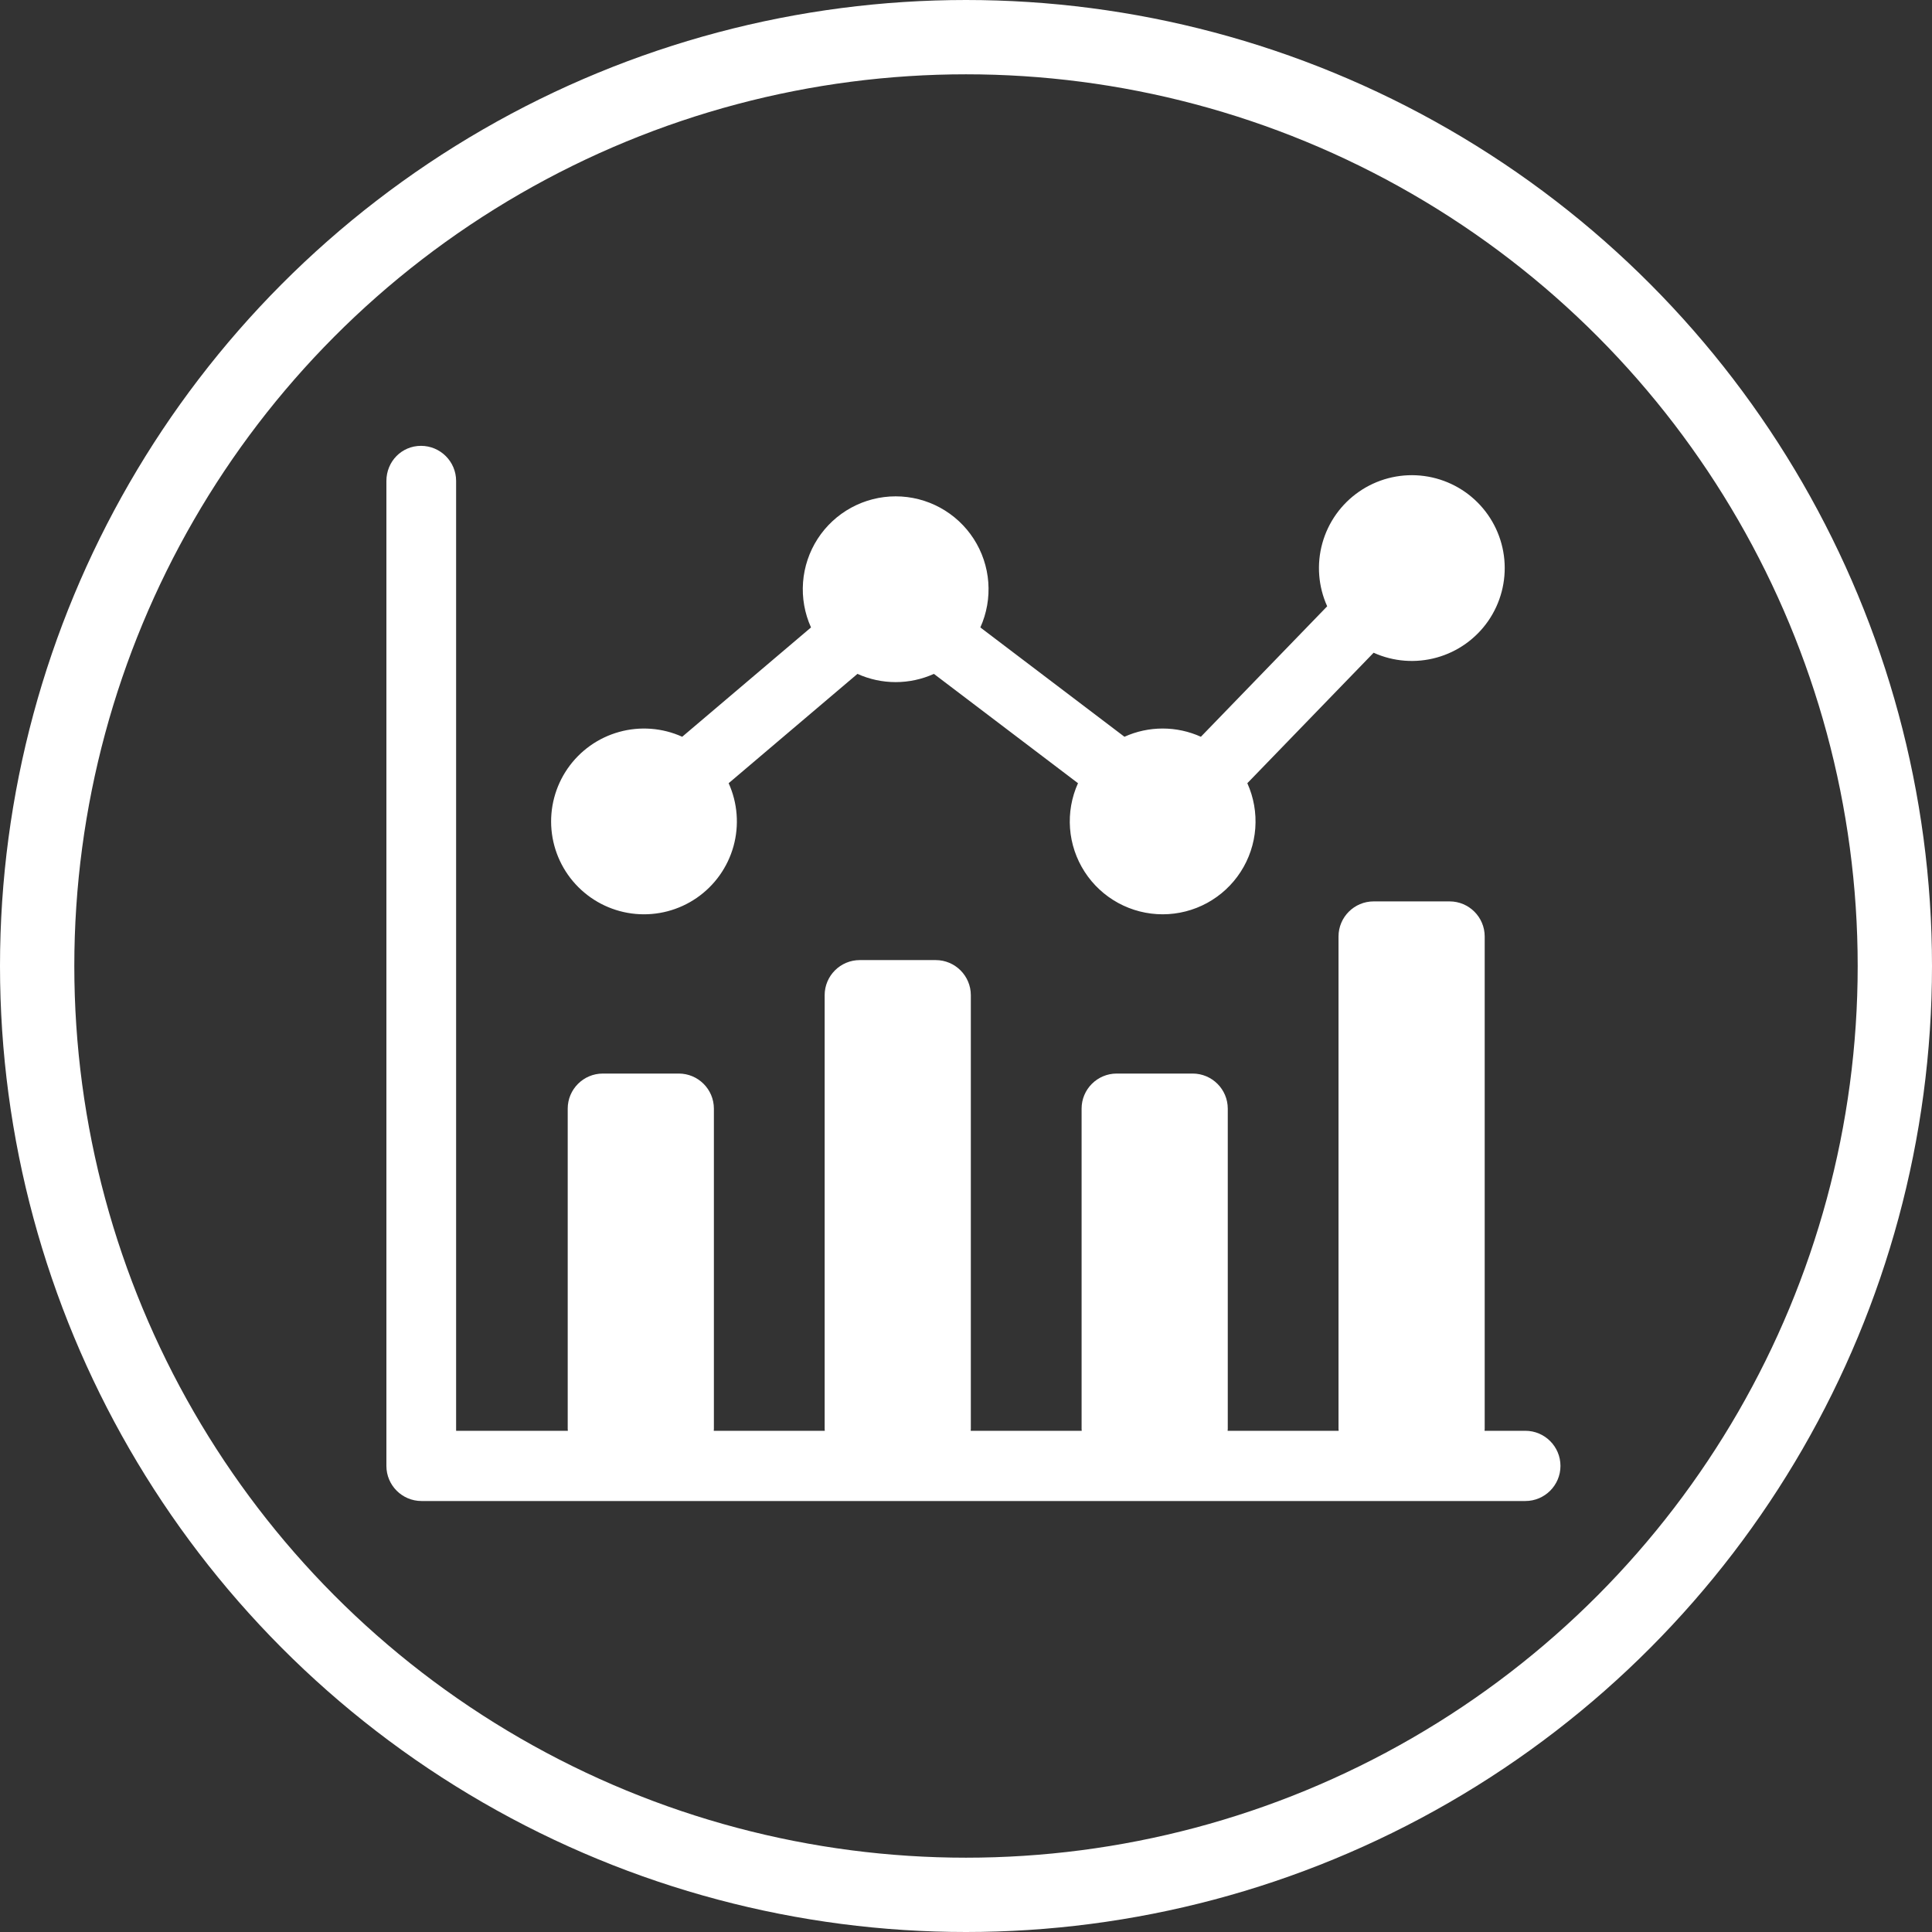
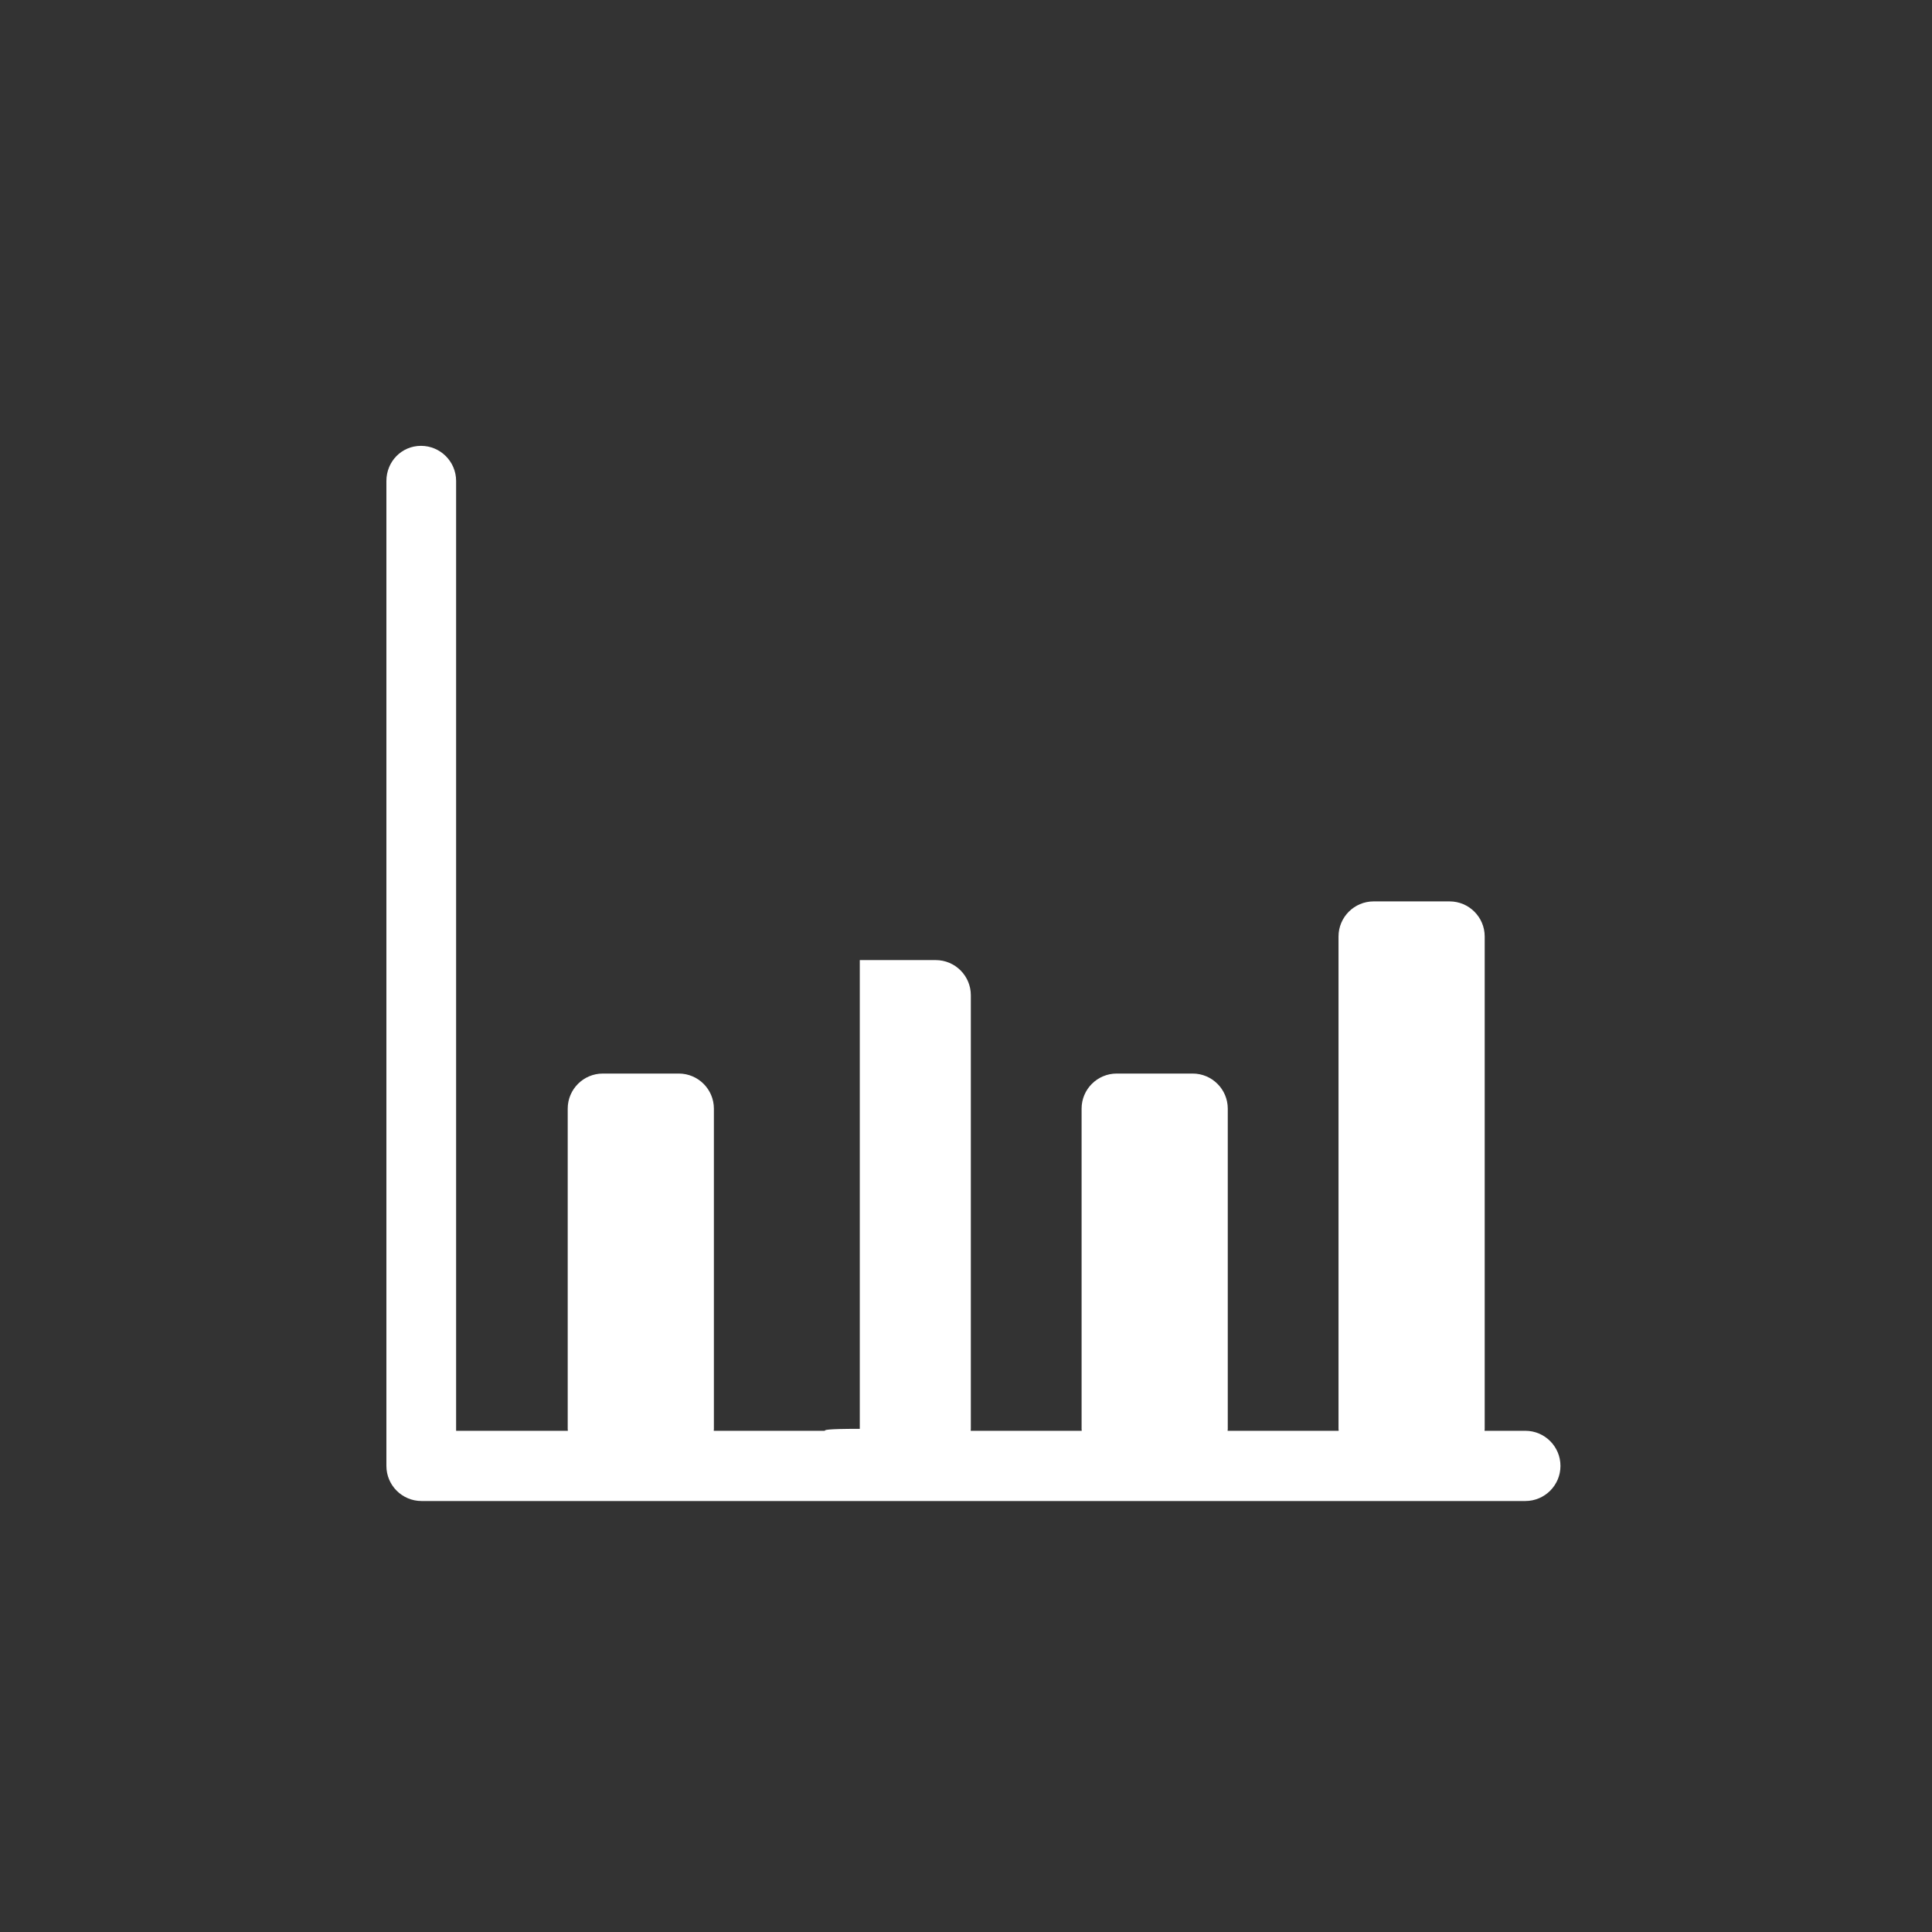
<svg xmlns="http://www.w3.org/2000/svg" width="130" height="130" viewBox="0 0 130 130" fill="none">
  <rect x="0" y="0" width="130" height="130" fill="#333333" stroke="none" />
-   <circle cx="65" cy="65" r="62.5" stroke="white" stroke-width="5" />
-   <path d="M102.636 96.275H99.893C99.893 96.275 99.902 96.19 99.902 96.143V63.015C99.902 61.711 98.843 60.653 97.538 60.653H92.431C91.126 60.653 90.066 61.711 90.066 63.015V96.143C90.066 96.143 90.076 96.228 90.076 96.275H82.604C82.604 96.275 82.614 96.19 82.614 96.143V74.599C82.614 73.295 81.554 72.237 80.249 72.237H75.142C73.837 72.237 72.778 73.295 72.778 74.599V96.143C72.778 96.143 72.787 96.228 72.787 96.275H65.316C65.316 96.275 65.325 96.19 65.325 96.143V66.965C65.325 65.661 64.266 64.602 62.961 64.602H57.853C56.548 64.602 55.489 65.661 55.489 66.965V96.143C55.489 96.143 55.498 96.228 55.498 96.275H48.027C48.027 96.275 48.036 96.19 48.036 96.143V74.599C48.036 73.295 46.977 72.237 45.672 72.237H40.565C39.26 72.237 38.2 73.295 38.2 74.599V96.143C38.2 96.143 38.21 96.228 38.21 96.275H30.691V32.362C30.691 31.058 29.632 30 28.327 30C27.021 30 26 31.058 26 32.362V98.638C26 99.942 27.059 101 28.364 101H102.636C103.941 101 105 99.942 105 98.638C105 97.334 103.941 96.275 102.636 96.275Z" fill="white" />
-   <path fill-rule="evenodd" clip-rule="evenodd" d="M49.029 52.7C49.631 54.033 49.746 55.535 49.355 56.945C48.963 58.354 48.09 59.581 46.886 60.413C45.683 61.245 44.226 61.628 42.769 61.496C41.312 61.364 39.948 60.725 38.914 59.691C37.879 58.657 37.24 57.292 37.108 55.835C36.977 54.379 37.36 52.922 38.191 51.718C39.023 50.515 40.25 49.641 41.66 49.25C43.069 48.858 44.571 48.973 45.904 49.575L54.571 42.219C54.141 41.267 53.957 40.223 54.035 39.181C54.113 38.14 54.451 37.135 55.017 36.257C55.584 35.38 56.361 34.659 57.279 34.159C58.196 33.66 59.223 33.398 60.268 33.398C61.312 33.398 62.34 33.66 63.257 34.159C64.174 34.659 64.951 35.38 65.518 36.257C66.084 37.135 66.422 38.14 66.5 39.181C66.578 40.223 66.394 41.267 65.965 42.219L75.661 49.575C76.469 49.21 77.346 49.021 78.233 49.021C79.12 49.021 79.996 49.21 80.805 49.575L89.303 40.796C88.701 39.463 88.586 37.961 88.978 36.551C89.37 35.142 90.243 33.915 91.447 33.083C92.65 32.251 94.107 31.868 95.564 32C97.021 32.132 98.385 32.771 99.419 33.805C100.454 34.84 101.092 36.204 101.224 37.661C101.356 39.118 100.973 40.575 100.142 41.778C99.31 42.981 98.082 43.855 96.673 44.246C95.264 44.638 93.762 44.523 92.428 43.921L83.93 52.7C84.359 53.652 84.543 54.696 84.465 55.738C84.387 56.779 84.049 57.784 83.483 58.661C82.916 59.539 82.139 60.26 81.222 60.76C80.305 61.259 79.277 61.521 78.233 61.521C77.188 61.521 76.161 61.259 75.244 60.76C74.326 60.26 73.549 59.539 72.983 58.661C72.416 57.784 72.078 56.779 72 55.738C71.922 54.696 72.106 53.652 72.536 52.7L62.84 45.344C62.031 45.709 61.154 45.898 60.268 45.898C59.381 45.898 58.504 45.709 57.696 45.344L49.029 52.7Z" fill="white" />
+   <path d="M102.636 96.275H99.893C99.893 96.275 99.902 96.19 99.902 96.143V63.015C99.902 61.711 98.843 60.653 97.538 60.653H92.431C91.126 60.653 90.066 61.711 90.066 63.015V96.143C90.066 96.143 90.076 96.228 90.076 96.275H82.604C82.604 96.275 82.614 96.19 82.614 96.143V74.599C82.614 73.295 81.554 72.237 80.249 72.237H75.142C73.837 72.237 72.778 73.295 72.778 74.599V96.143C72.778 96.143 72.787 96.228 72.787 96.275H65.316C65.316 96.275 65.325 96.19 65.325 96.143V66.965C65.325 65.661 64.266 64.602 62.961 64.602H57.853V96.143C55.489 96.143 55.498 96.228 55.498 96.275H48.027C48.027 96.275 48.036 96.19 48.036 96.143V74.599C48.036 73.295 46.977 72.237 45.672 72.237H40.565C39.26 72.237 38.2 73.295 38.2 74.599V96.143C38.2 96.143 38.21 96.228 38.21 96.275H30.691V32.362C30.691 31.058 29.632 30 28.327 30C27.021 30 26 31.058 26 32.362V98.638C26 99.942 27.059 101 28.364 101H102.636C103.941 101 105 99.942 105 98.638C105 97.334 103.941 96.275 102.636 96.275Z" fill="white" />
</svg>